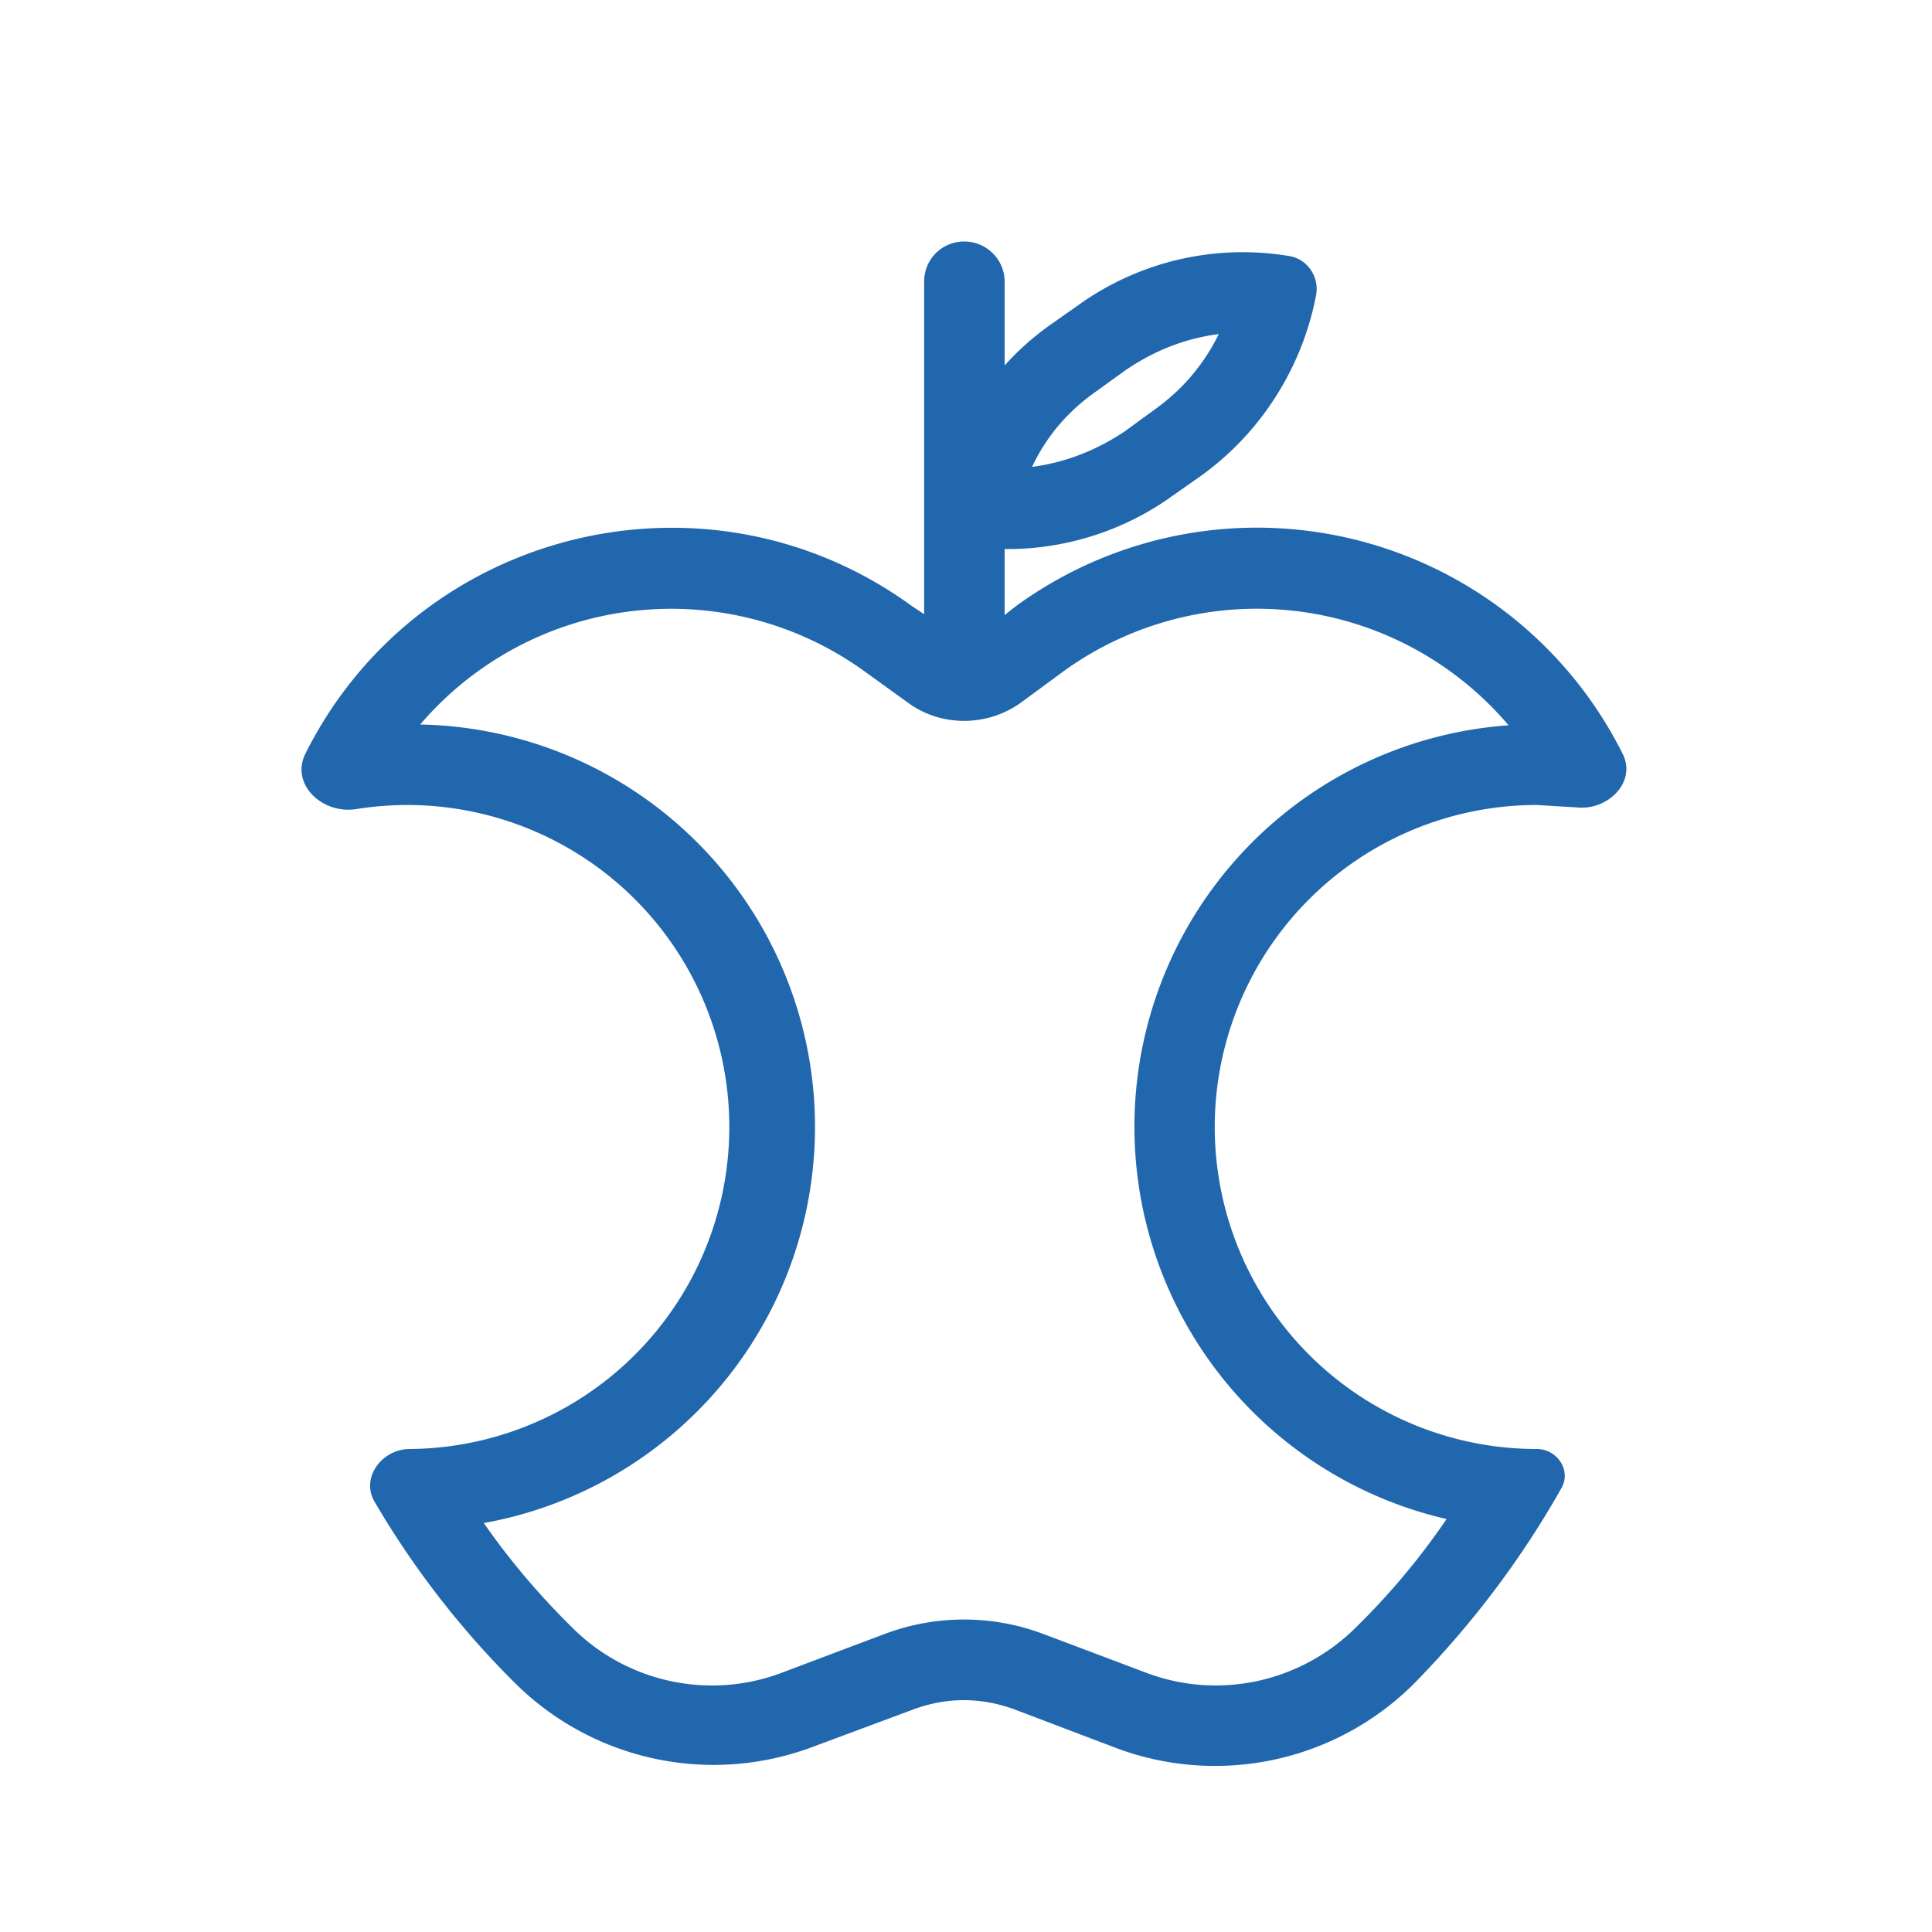
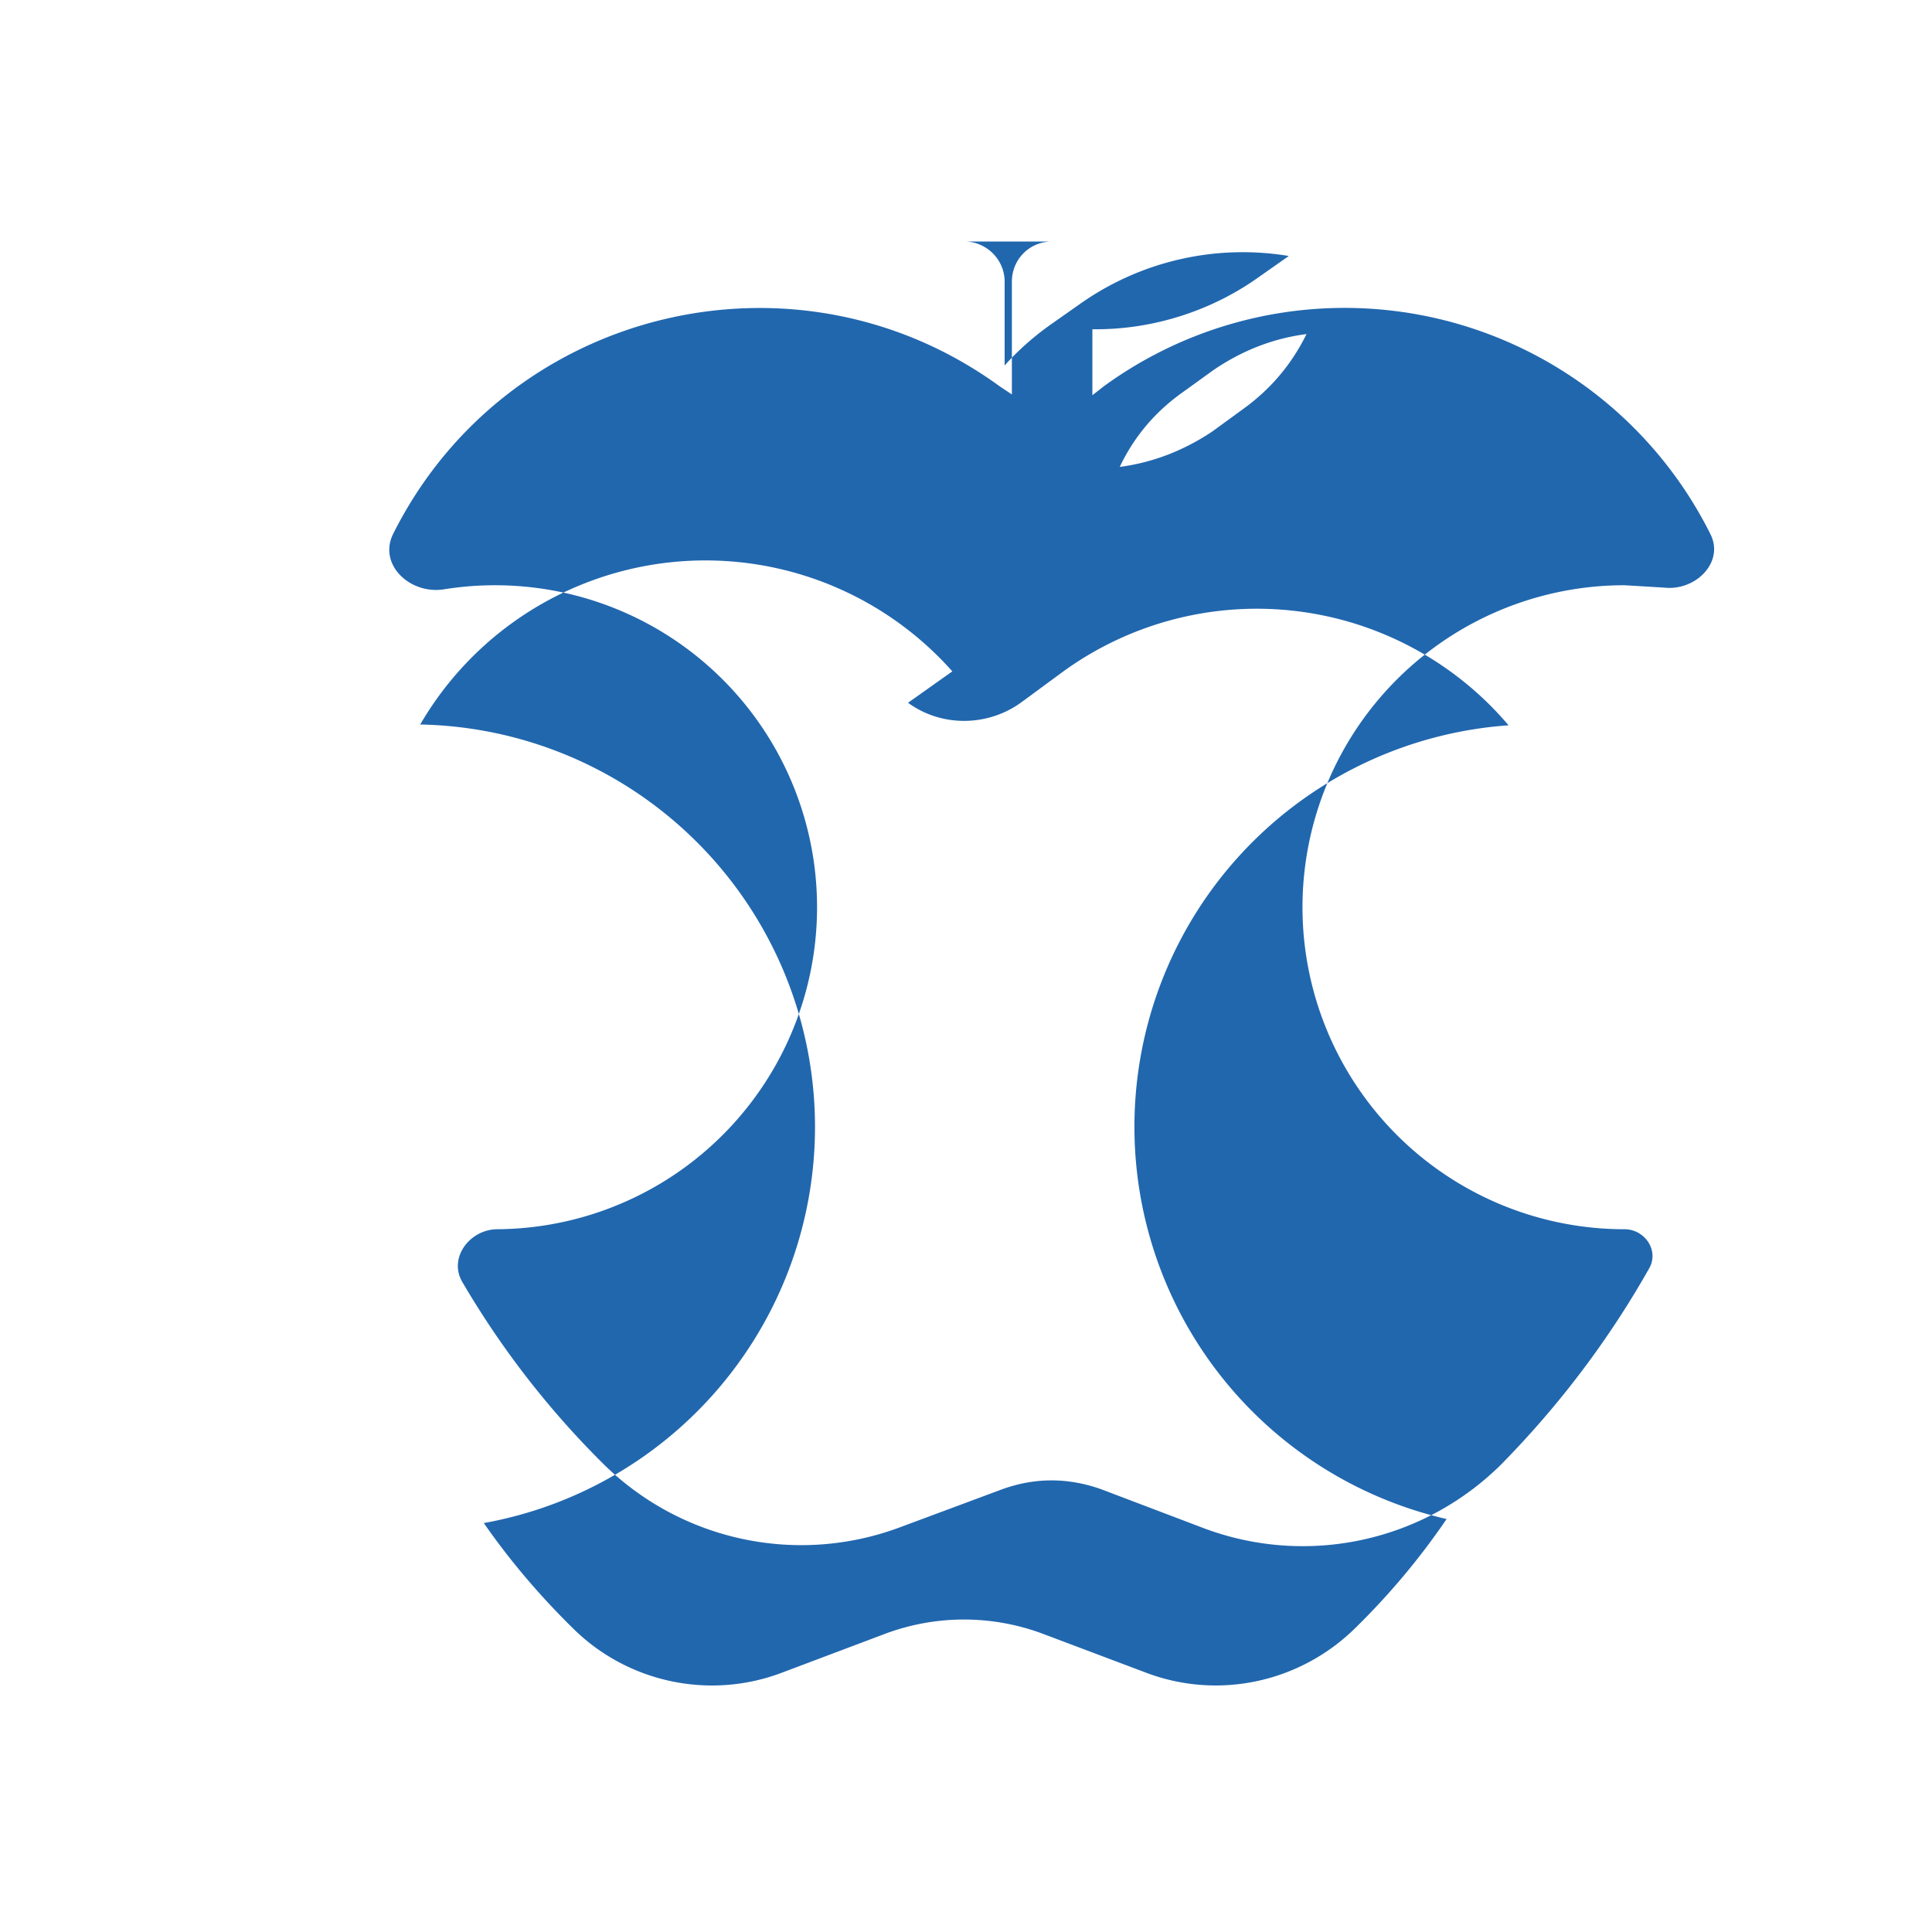
<svg xmlns="http://www.w3.org/2000/svg" width="24" height="24" fill="none">
-   <path fill="#2167ae" d="M11.98 3c.27 0 .5.22.5.5v1.04q.24-.27.56-.5l.37-.26a3.5 3.5 0 0 1 2.6-.6c.22.03.38.25.34.48-.17.9-.68 1.71-1.43 2.25l-.37.26c-.6.43-1.34.66-2.07.65v.82l.14-.11a5.08 5.08 0 0 1 7.54 1.84c.17.35-.19.7-.57.66l-.5-.03a4 4 0 1 0 0 8c.25 0 .43.26.31.48q-.75 1.33-1.84 2.44a3.5 3.5 0 0 1-3.68.8l-1.29-.49q-.62-.22-1.23 0l-1.29.48a3.5 3.5 0 0 1-3.67-.8 11 11 0 0 1-1.75-2.26c-.17-.3.1-.65.44-.65a4 4 0 1 0-.66-7.95c-.42.07-.82-.3-.64-.68 1.4-2.81 5-3.69 7.54-1.84l.15.1V3.5c0-.28.22-.5.5-.5m2 1.6-.36.26q-.53.37-.8.94.61-.08 1.15-.44l.37-.27q.52-.37.8-.94-.62.08-1.16.45m-3.24 3.74A4.1 4.1 0 0 0 5.22 9a5 5 0 0 1 .79 9.92q.48.69 1.1 1.3c.68.68 1.7.9 2.6.56l1.3-.49a2.8 2.8 0 0 1 1.93 0l1.3.49c.9.34 1.92.12 2.61-.57q.63-.62 1.12-1.34a5 5 0 0 1 .77-9.86 4.1 4.1 0 0 0-5.53-.67l-.53.39c-.42.3-.99.3-1.4 0z" />
+   <path fill="#2167ae" d="M11.98 3c.27 0 .5.22.5.5v1.04q.24-.27.56-.5l.37-.26a3.5 3.5 0 0 1 2.6-.6l-.37.26c-.6.43-1.34.66-2.07.65v.82l.14-.11a5.08 5.08 0 0 1 7.54 1.84c.17.35-.19.7-.57.66l-.5-.03a4 4 0 1 0 0 8c.25 0 .43.26.31.48q-.75 1.33-1.84 2.44a3.5 3.5 0 0 1-3.68.8l-1.29-.49q-.62-.22-1.23 0l-1.29.48a3.5 3.5 0 0 1-3.67-.8 11 11 0 0 1-1.75-2.26c-.17-.3.1-.65.44-.65a4 4 0 1 0-.66-7.95c-.42.07-.82-.3-.64-.68 1.4-2.81 5-3.69 7.54-1.84l.15.1V3.5c0-.28.22-.5.5-.5m2 1.6-.36.26q-.53.37-.8.94.61-.08 1.15-.44l.37-.27q.52-.37.8-.94-.62.08-1.16.45m-3.24 3.74A4.1 4.1 0 0 0 5.22 9a5 5 0 0 1 .79 9.92q.48.69 1.1 1.3c.68.68 1.7.9 2.6.56l1.3-.49a2.8 2.8 0 0 1 1.93 0l1.3.49c.9.34 1.92.12 2.61-.57q.63-.62 1.12-1.34a5 5 0 0 1 .77-9.86 4.1 4.1 0 0 0-5.53-.67l-.53.39c-.42.3-.99.3-1.4 0z" />
</svg>